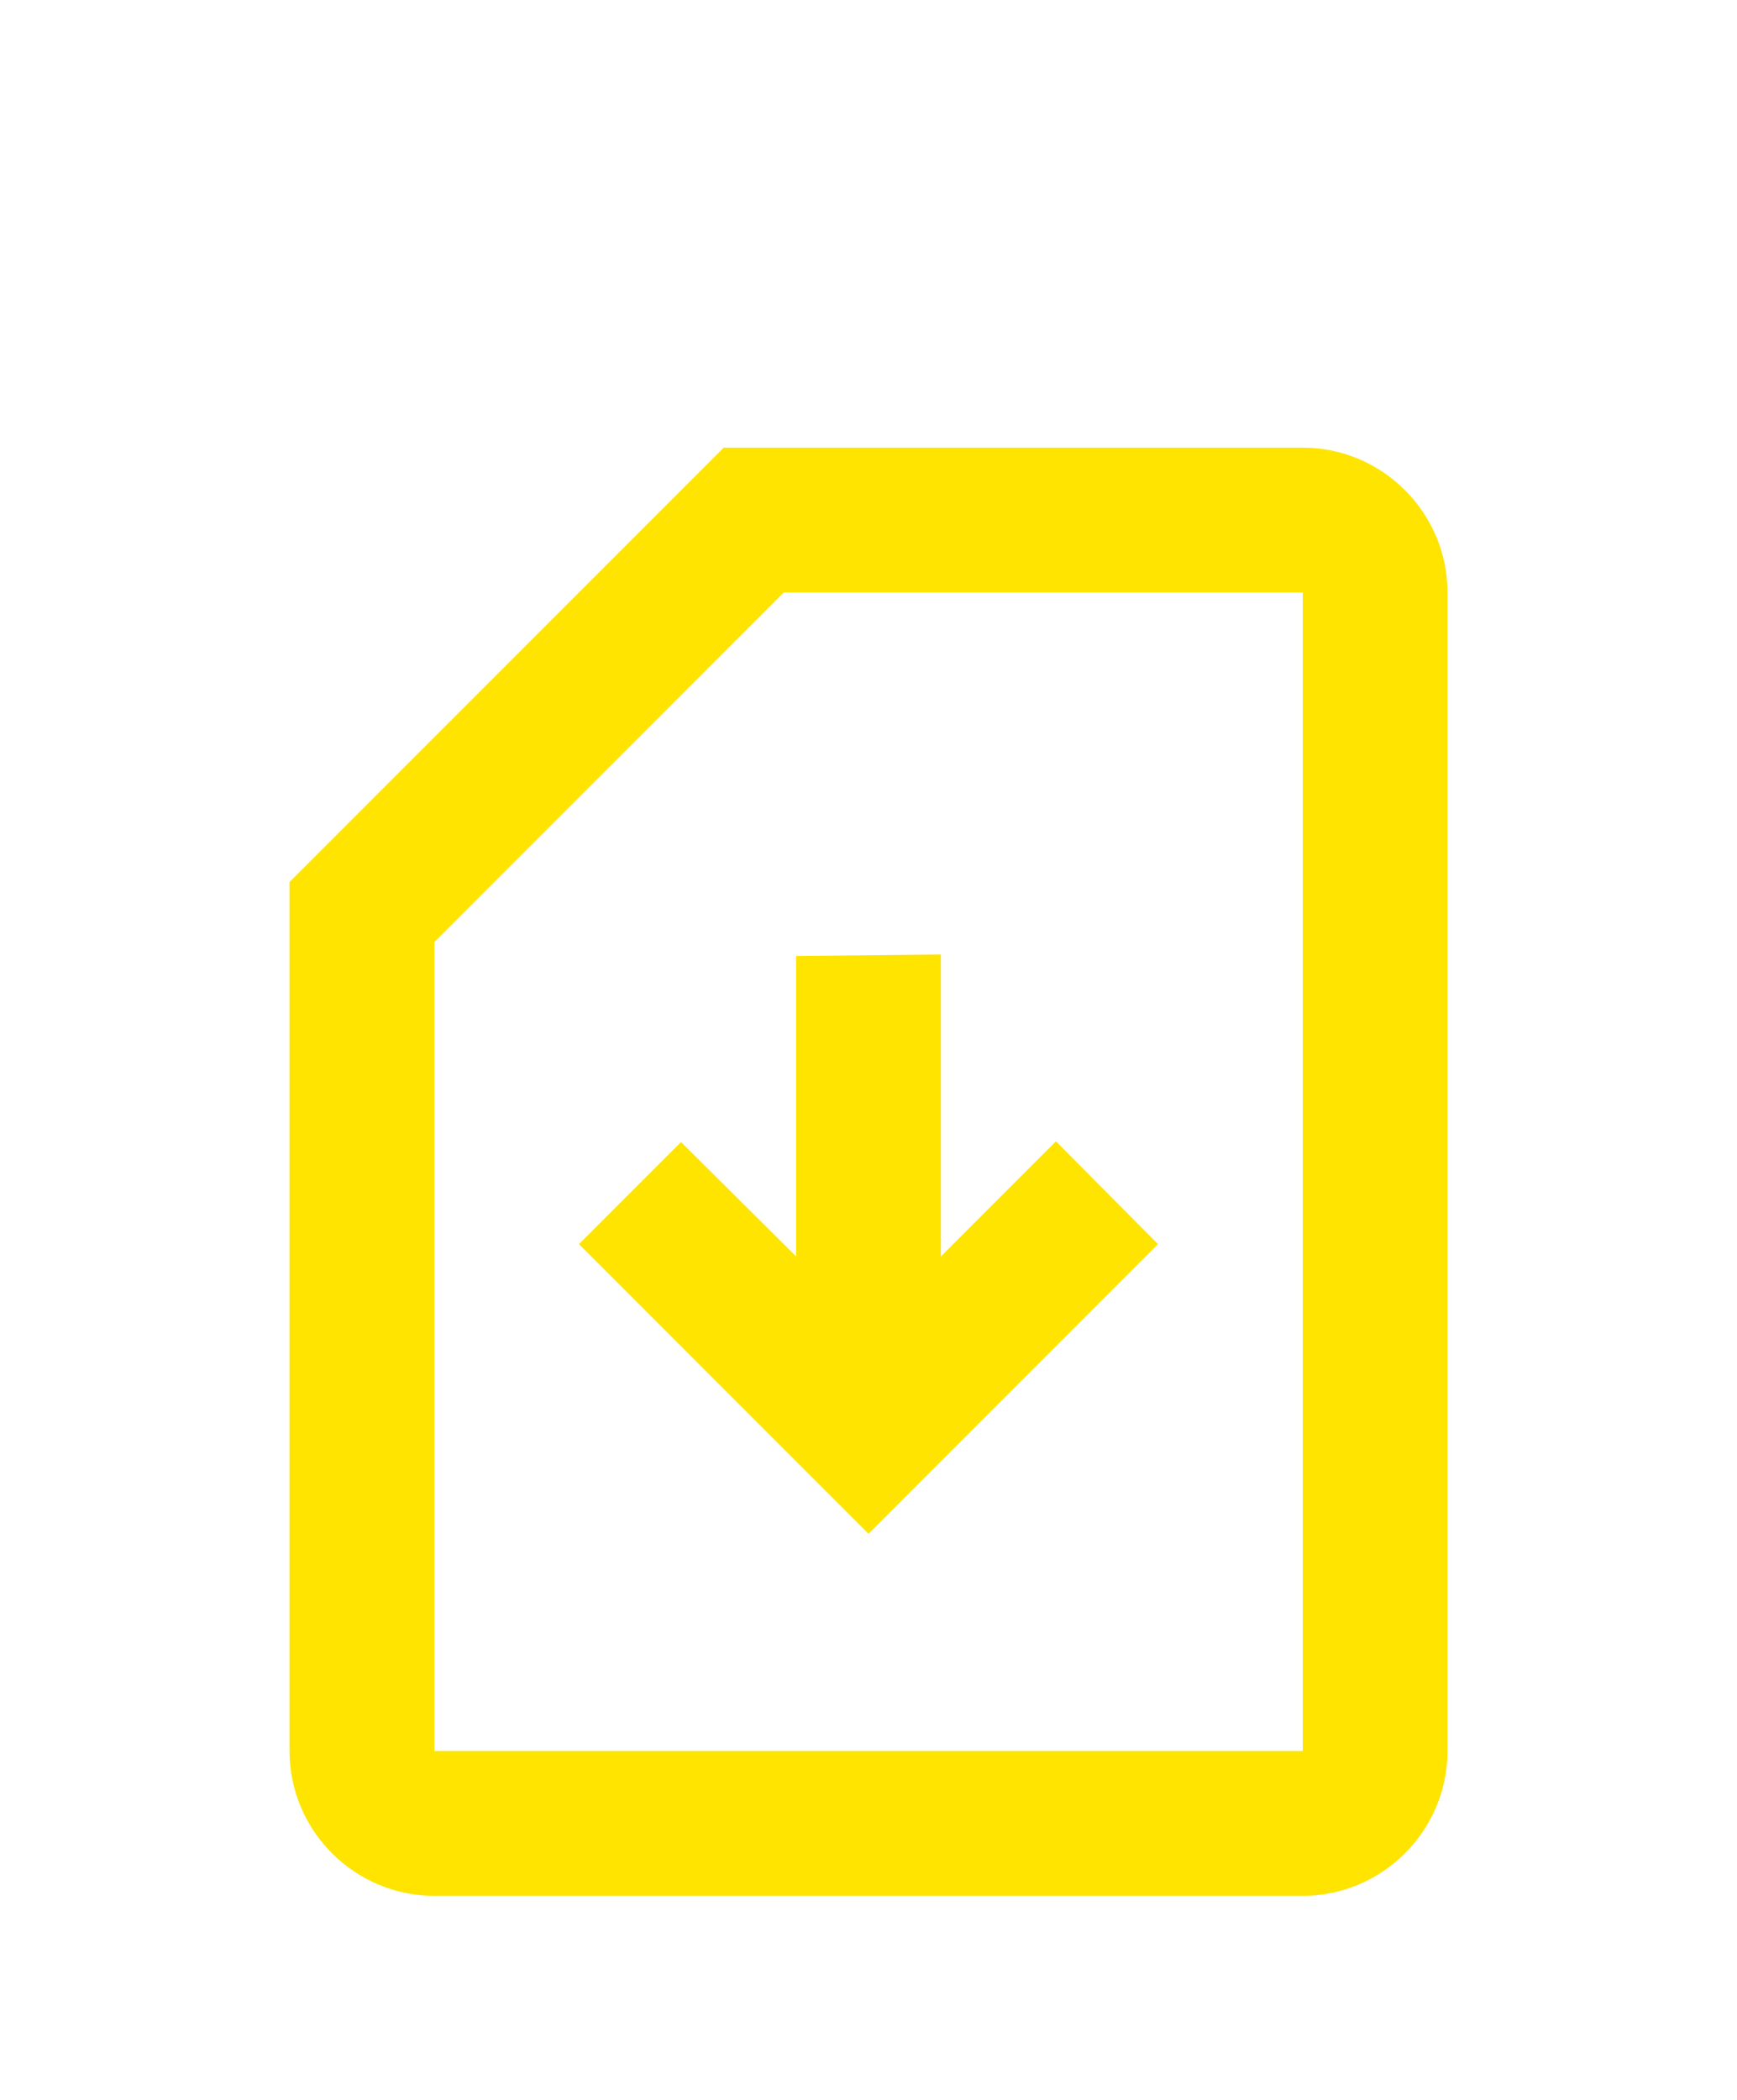
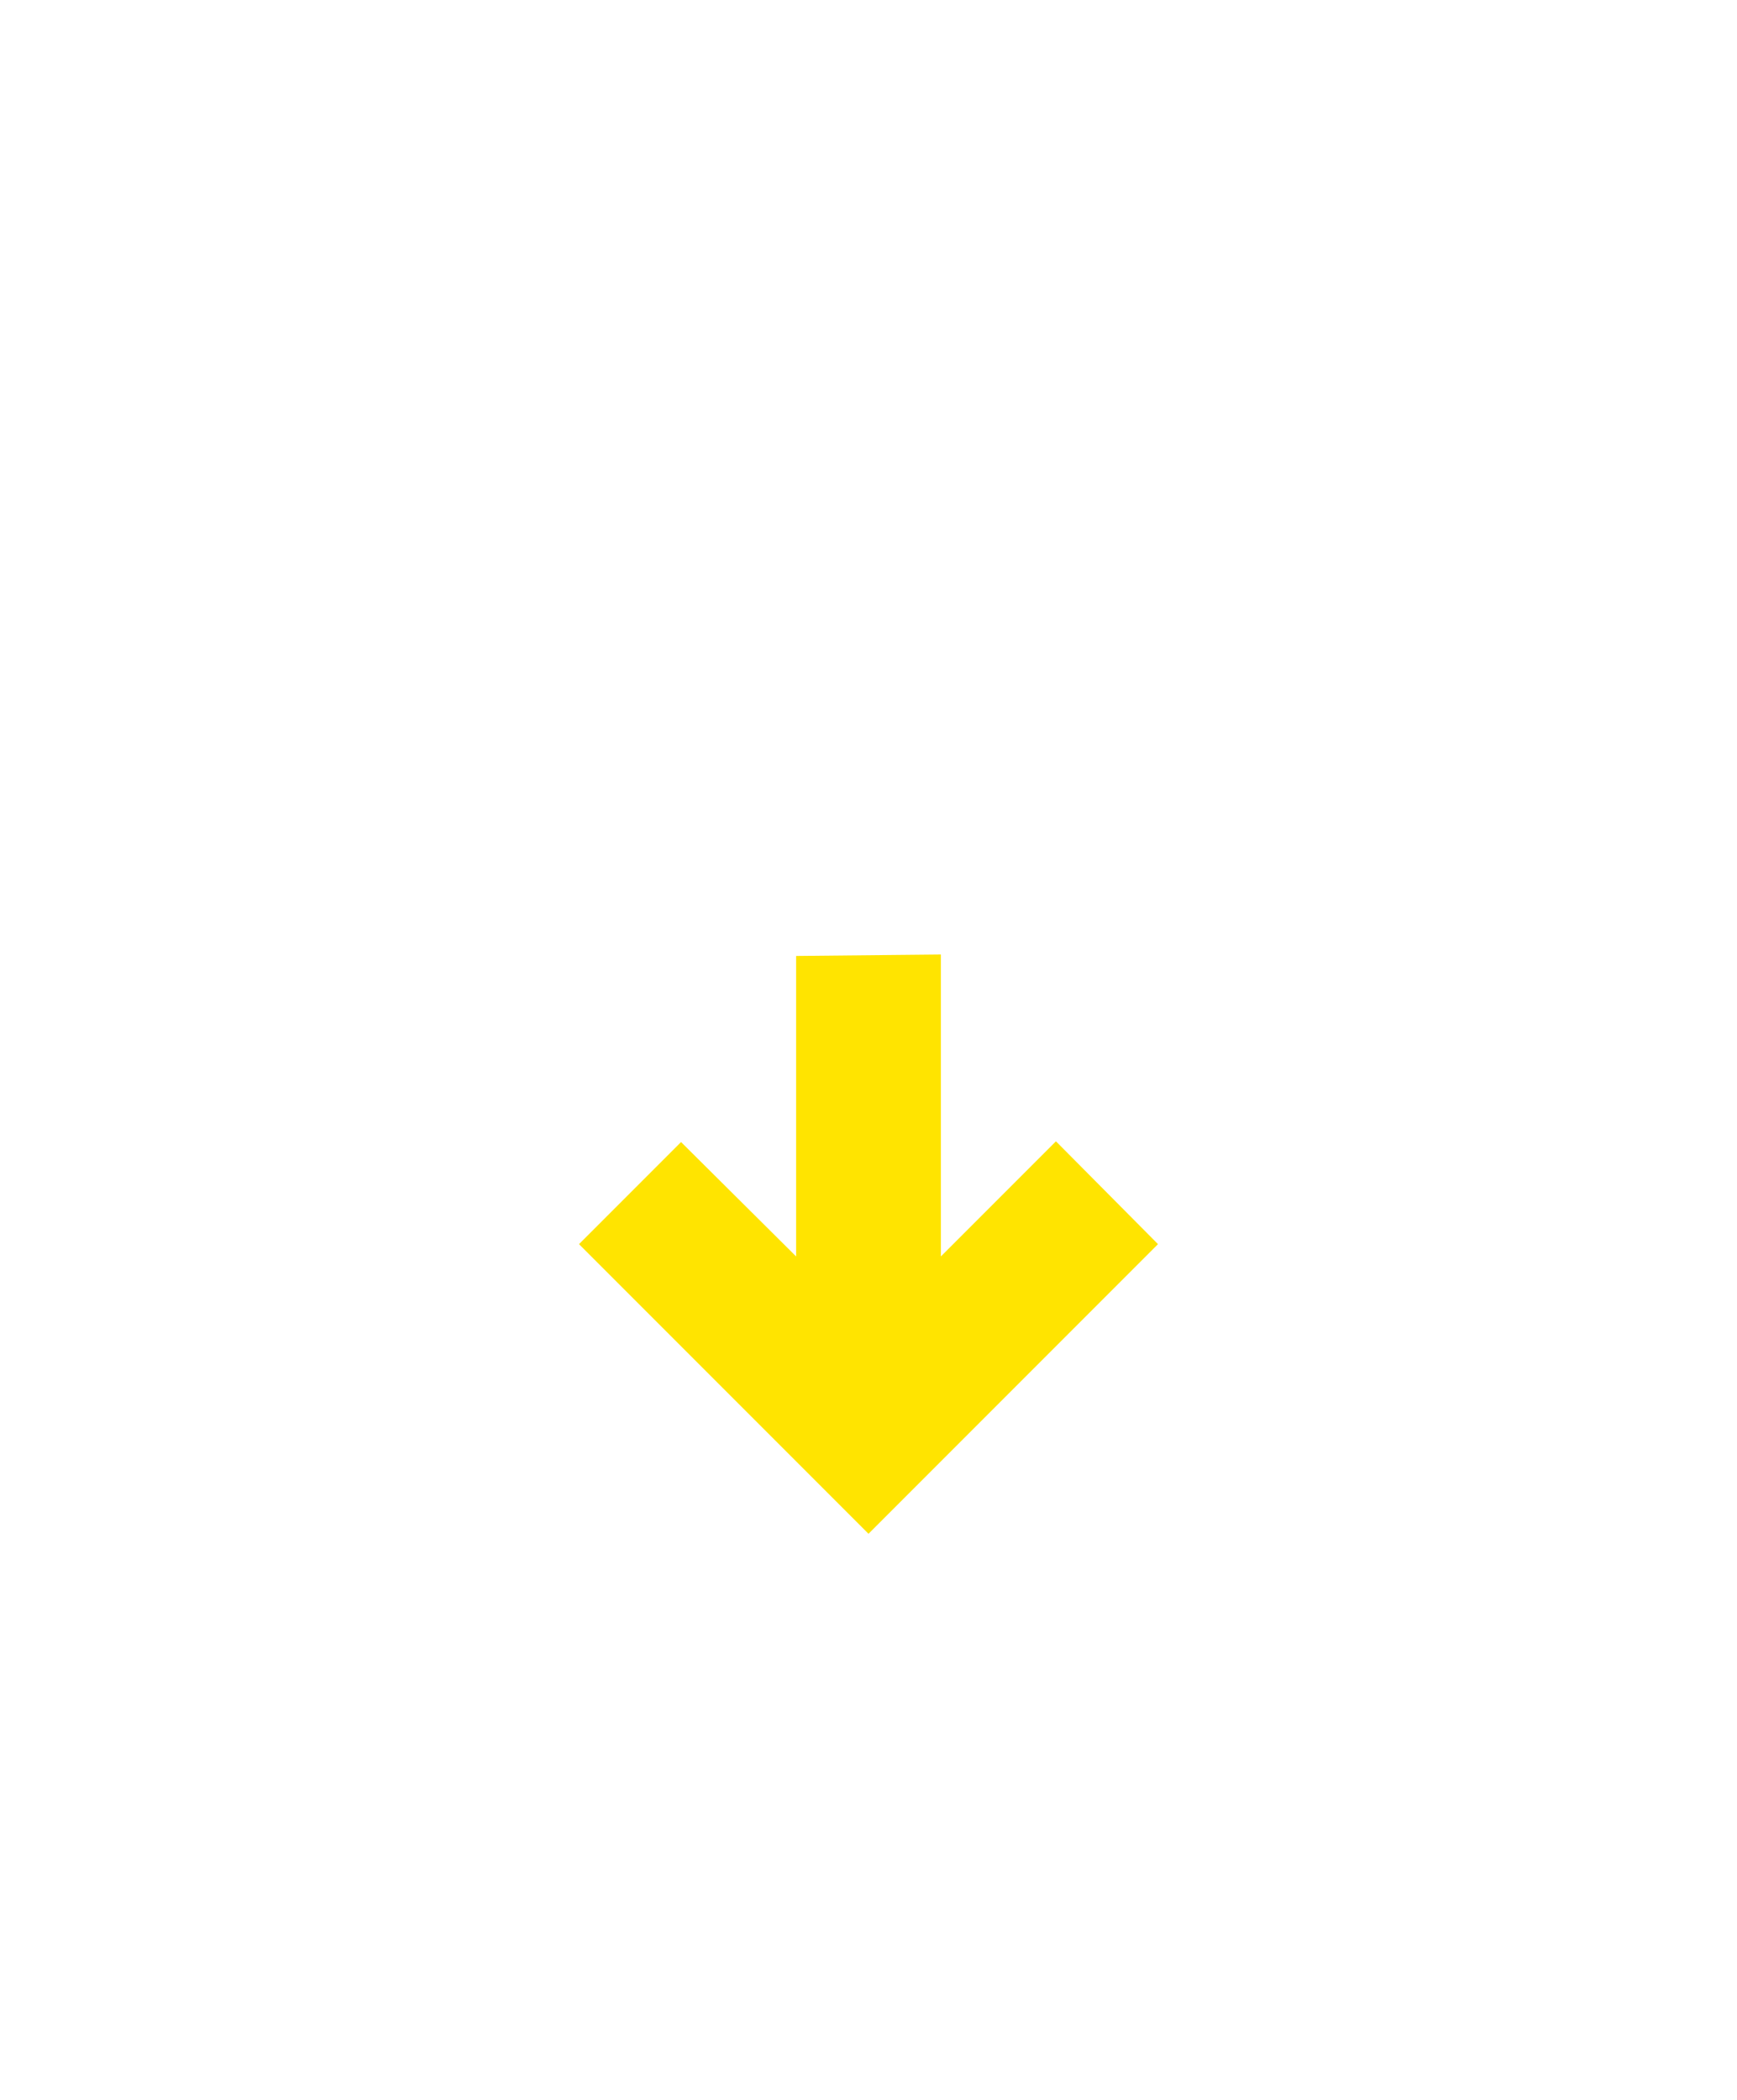
<svg xmlns="http://www.w3.org/2000/svg" width="24" height="29" viewBox="0 0 24 29" fill="none">
-   <path d="M18 6.182H10L4 12.182V24.182C4 25.282 4.9 26.182 6 26.182H18C19.1 26.182 20 25.282 20 24.182V8.182C20 7.082 19.1 6.182 18 6.182ZM18 8.182V24.182H6V13.012L10.83 8.182H18Z" fill="#FFE400" />
  <path d="M16 17.182L12 21.182L8 17.182L9.41 15.772L11 17.352V13.202L13 13.182V17.352L14.59 15.762L16 17.182Z" fill="#FFE400" />
</svg>